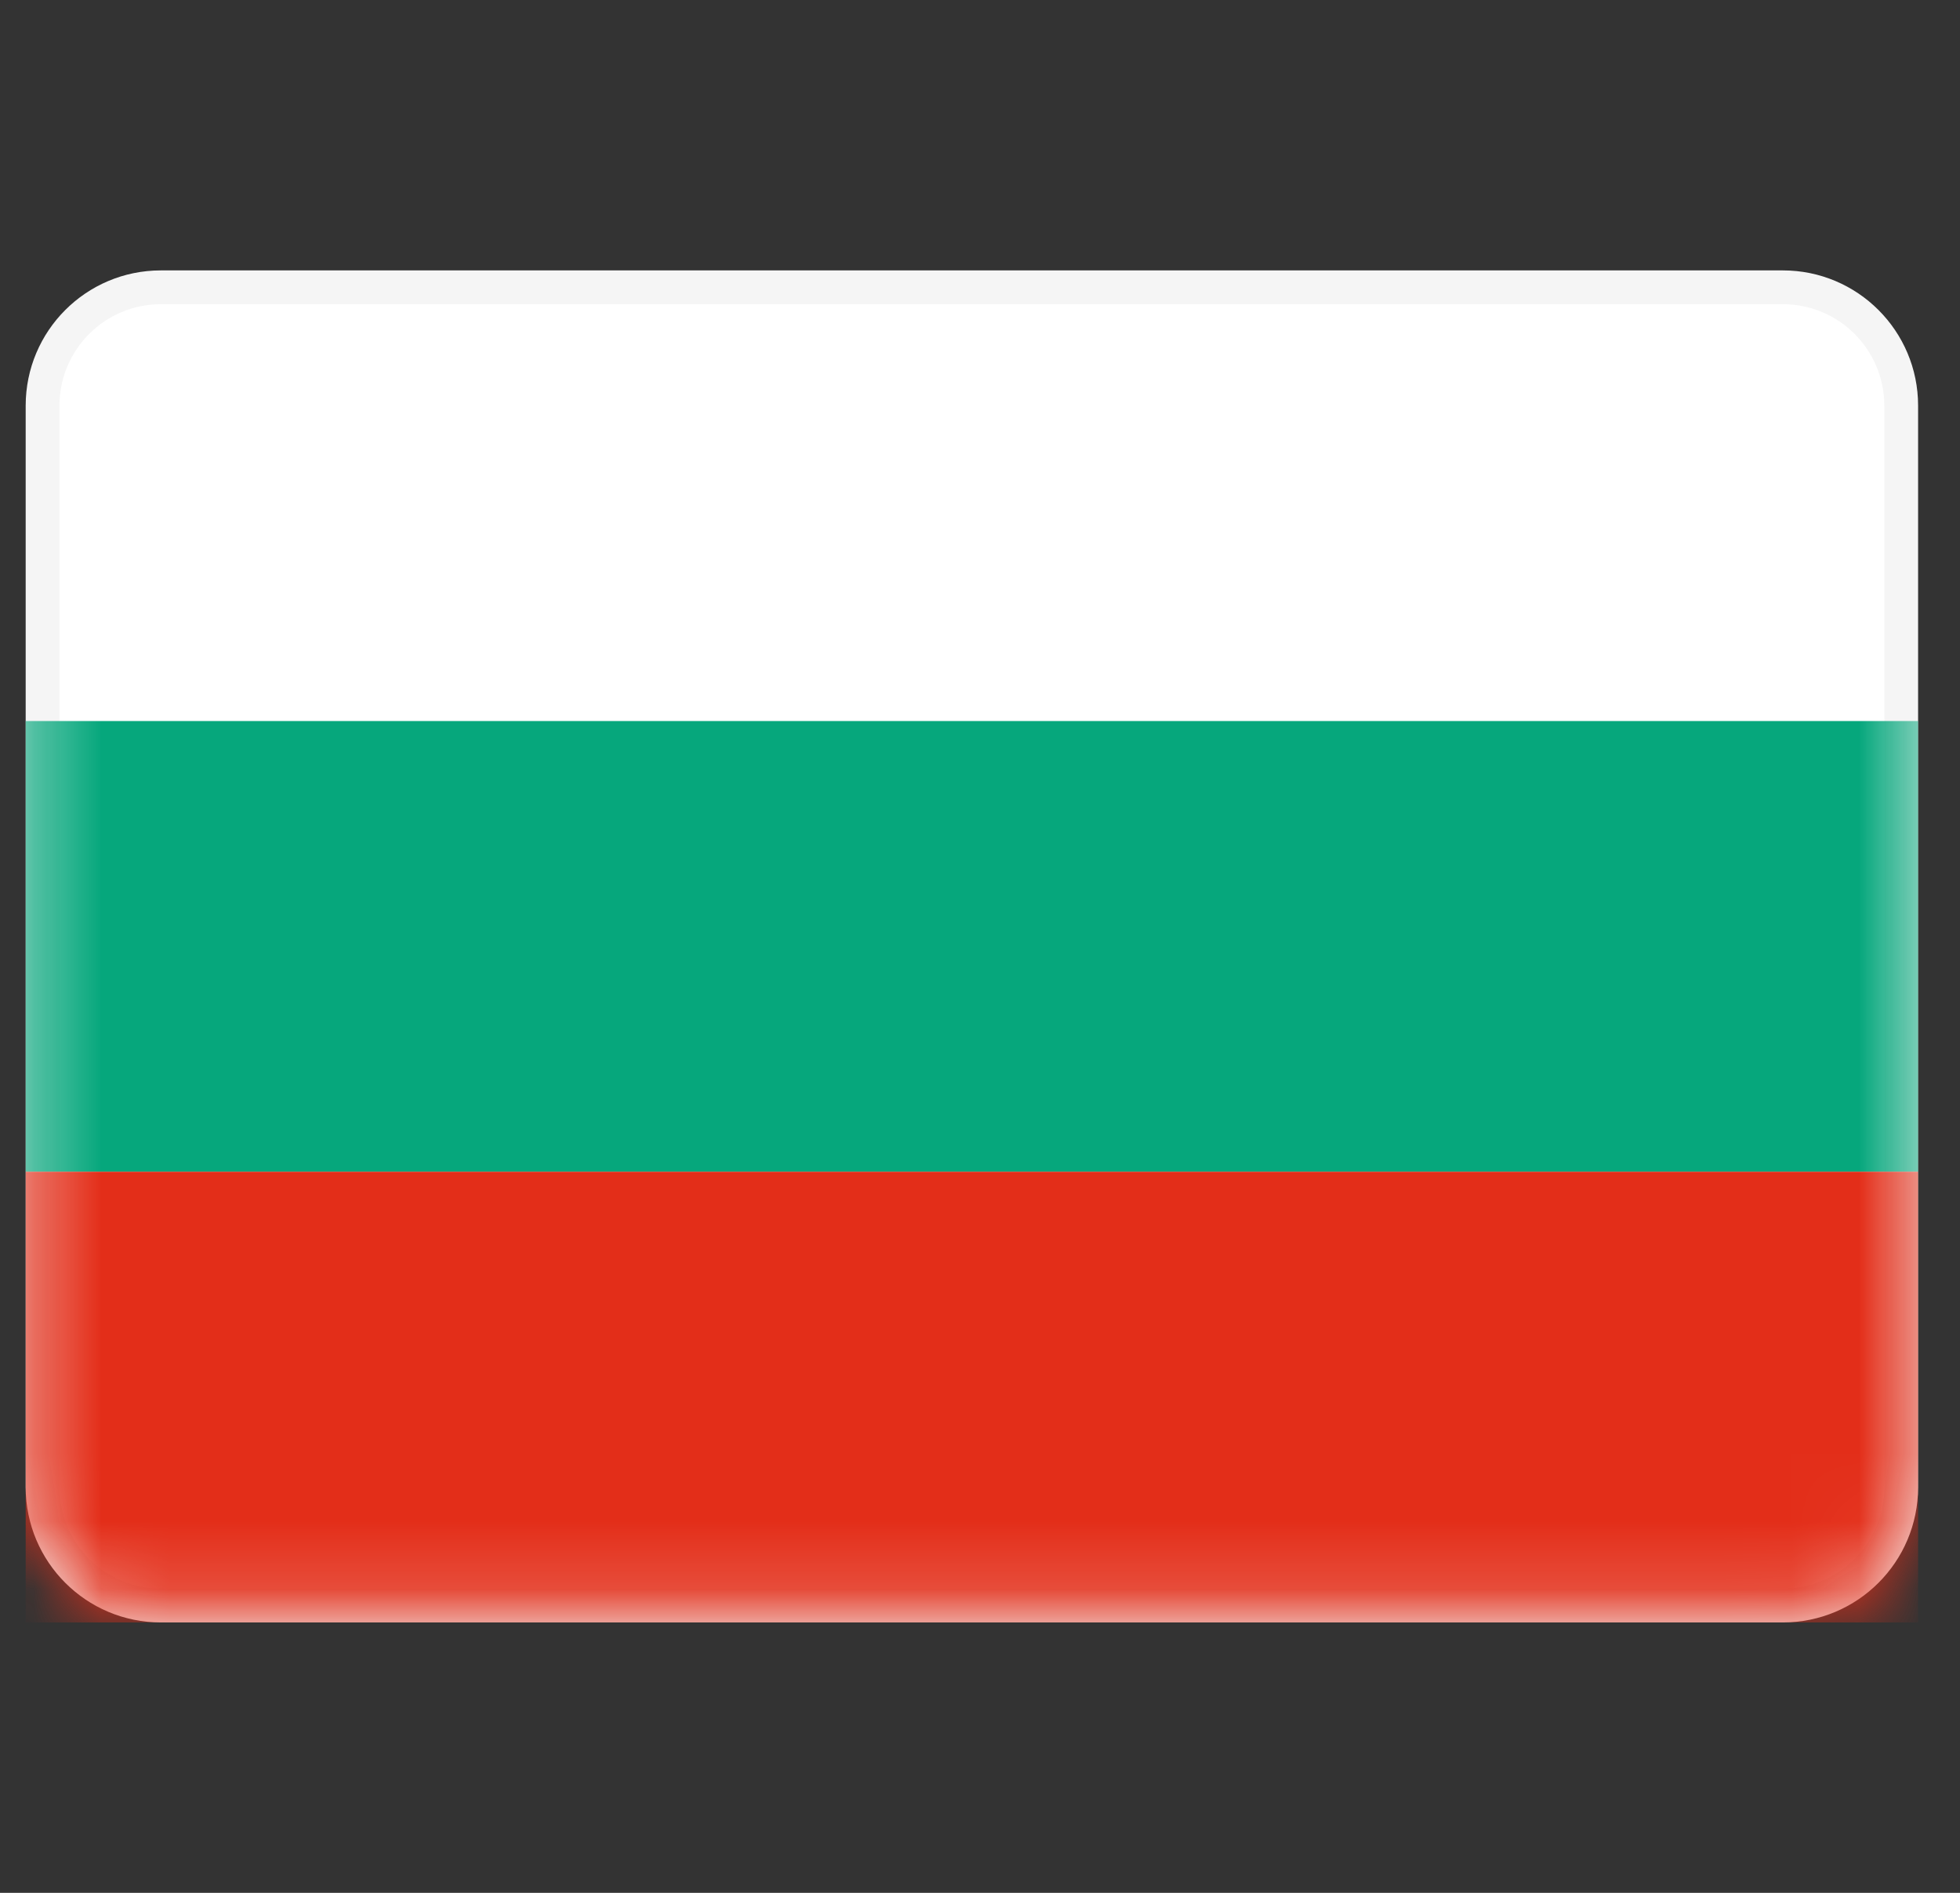
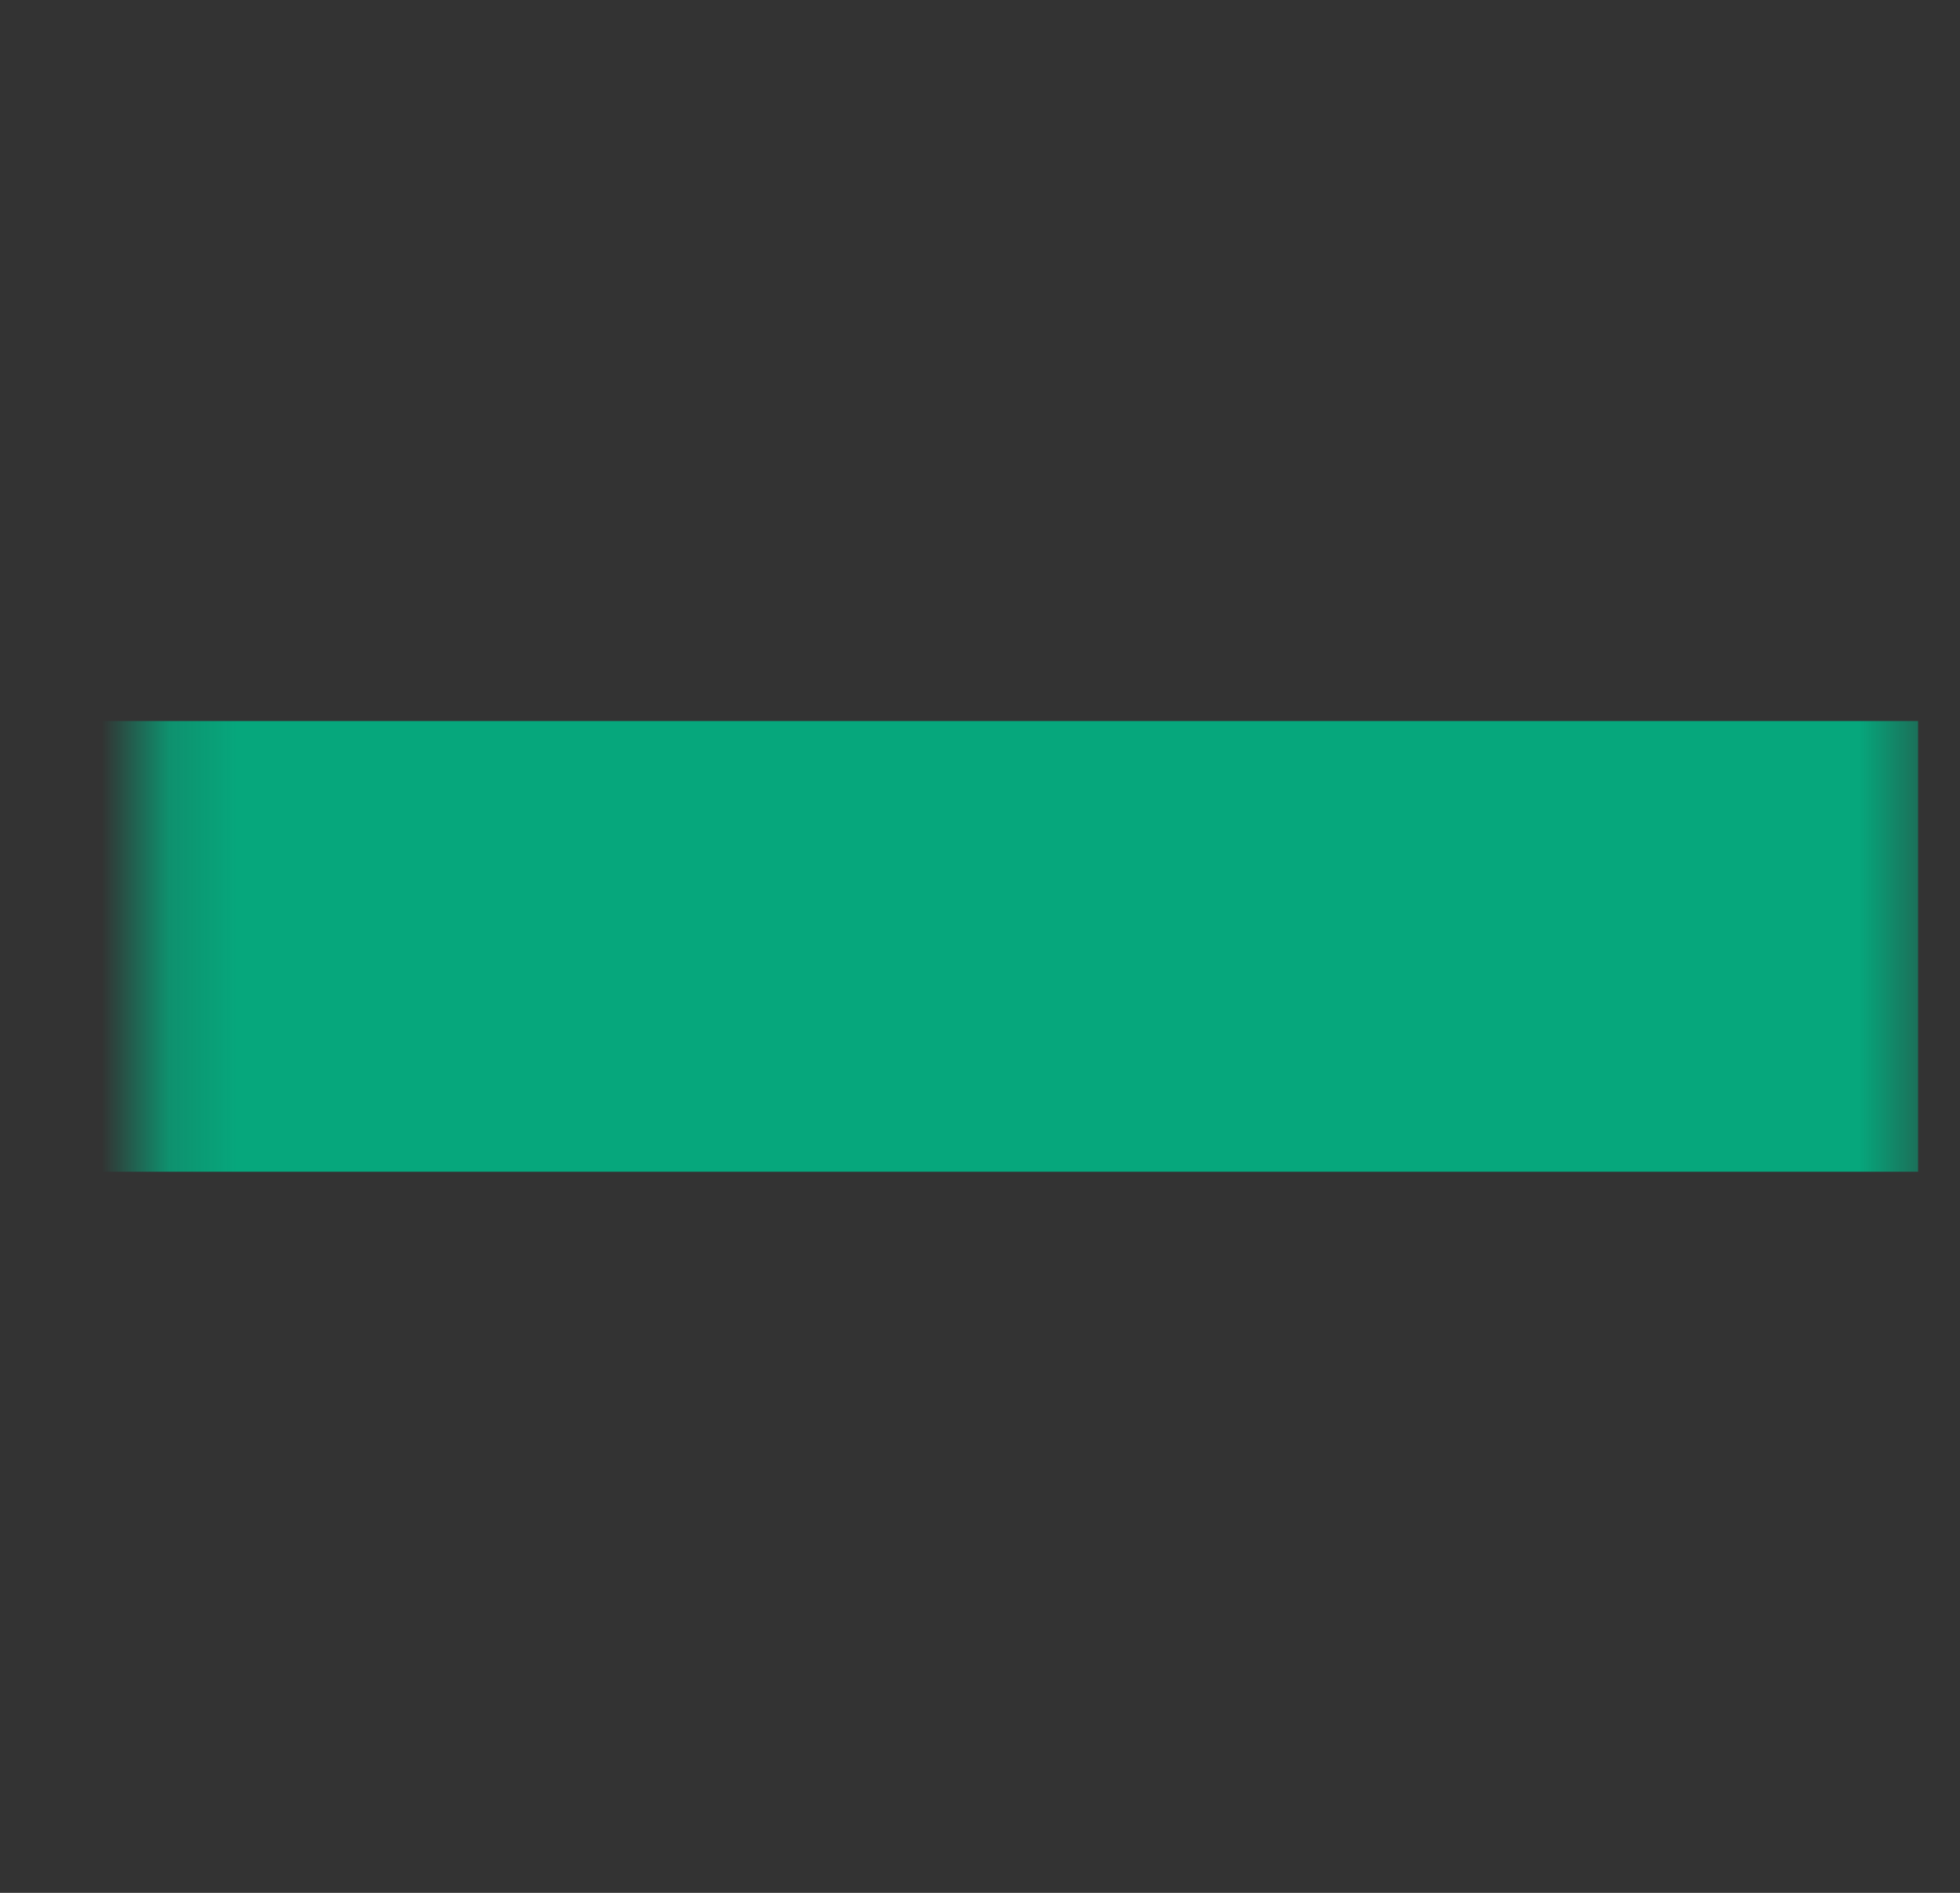
<svg xmlns="http://www.w3.org/2000/svg" width="29" height="28" viewBox="0 0 29 28" fill="none">
  <rect x="0" y="0" width="29" height="28" fill="#333333" stroke="none" />
-   <path d="M26.38 4.25H2.38C1.413 4.25 0.63 5.034 0.63 6V22C0.63 22.966 1.413 23.75 2.38 23.75H26.38C27.346 23.75 28.13 22.966 28.13 22V6C28.13 5.034 27.346 4.25 26.38 4.25Z" fill="white" stroke="#F5F5F5" stroke-width="0.5" />
  <mask id="mask0_1267_1397" style="mask-type:luminance" maskUnits="userSpaceOnUse" x="0" y="4" width="29" height="20">
-     <path d="M26.38 4.25H2.38C1.413 4.25 0.63 5.034 0.63 6V22C0.63 22.966 1.413 23.75 2.38 23.75H26.38C27.346 23.75 28.13 22.966 28.13 22V6C28.13 5.034 27.346 4.25 26.38 4.25Z" fill="white" stroke="white" stroke-width="0.5" />
+     <path d="M26.38 4.25H2.38V22C0.63 22.966 1.413 23.75 2.38 23.75H26.38C27.346 23.75 28.13 22.966 28.13 22V6C28.13 5.034 27.346 4.25 26.38 4.25Z" fill="white" stroke="white" stroke-width="0.5" />
  </mask>
  <g mask="url(#mask0_1267_1397)">
    <path fill-rule="evenodd" clip-rule="evenodd" d="M0.38 17.333H28.38V10.666H0.38V17.333Z" fill="#06A77C" />
-     <path fill-rule="evenodd" clip-rule="evenodd" d="M0.38 24H28.38V17.333H0.38V24Z" fill="#E32E19" />
  </g>
</svg>